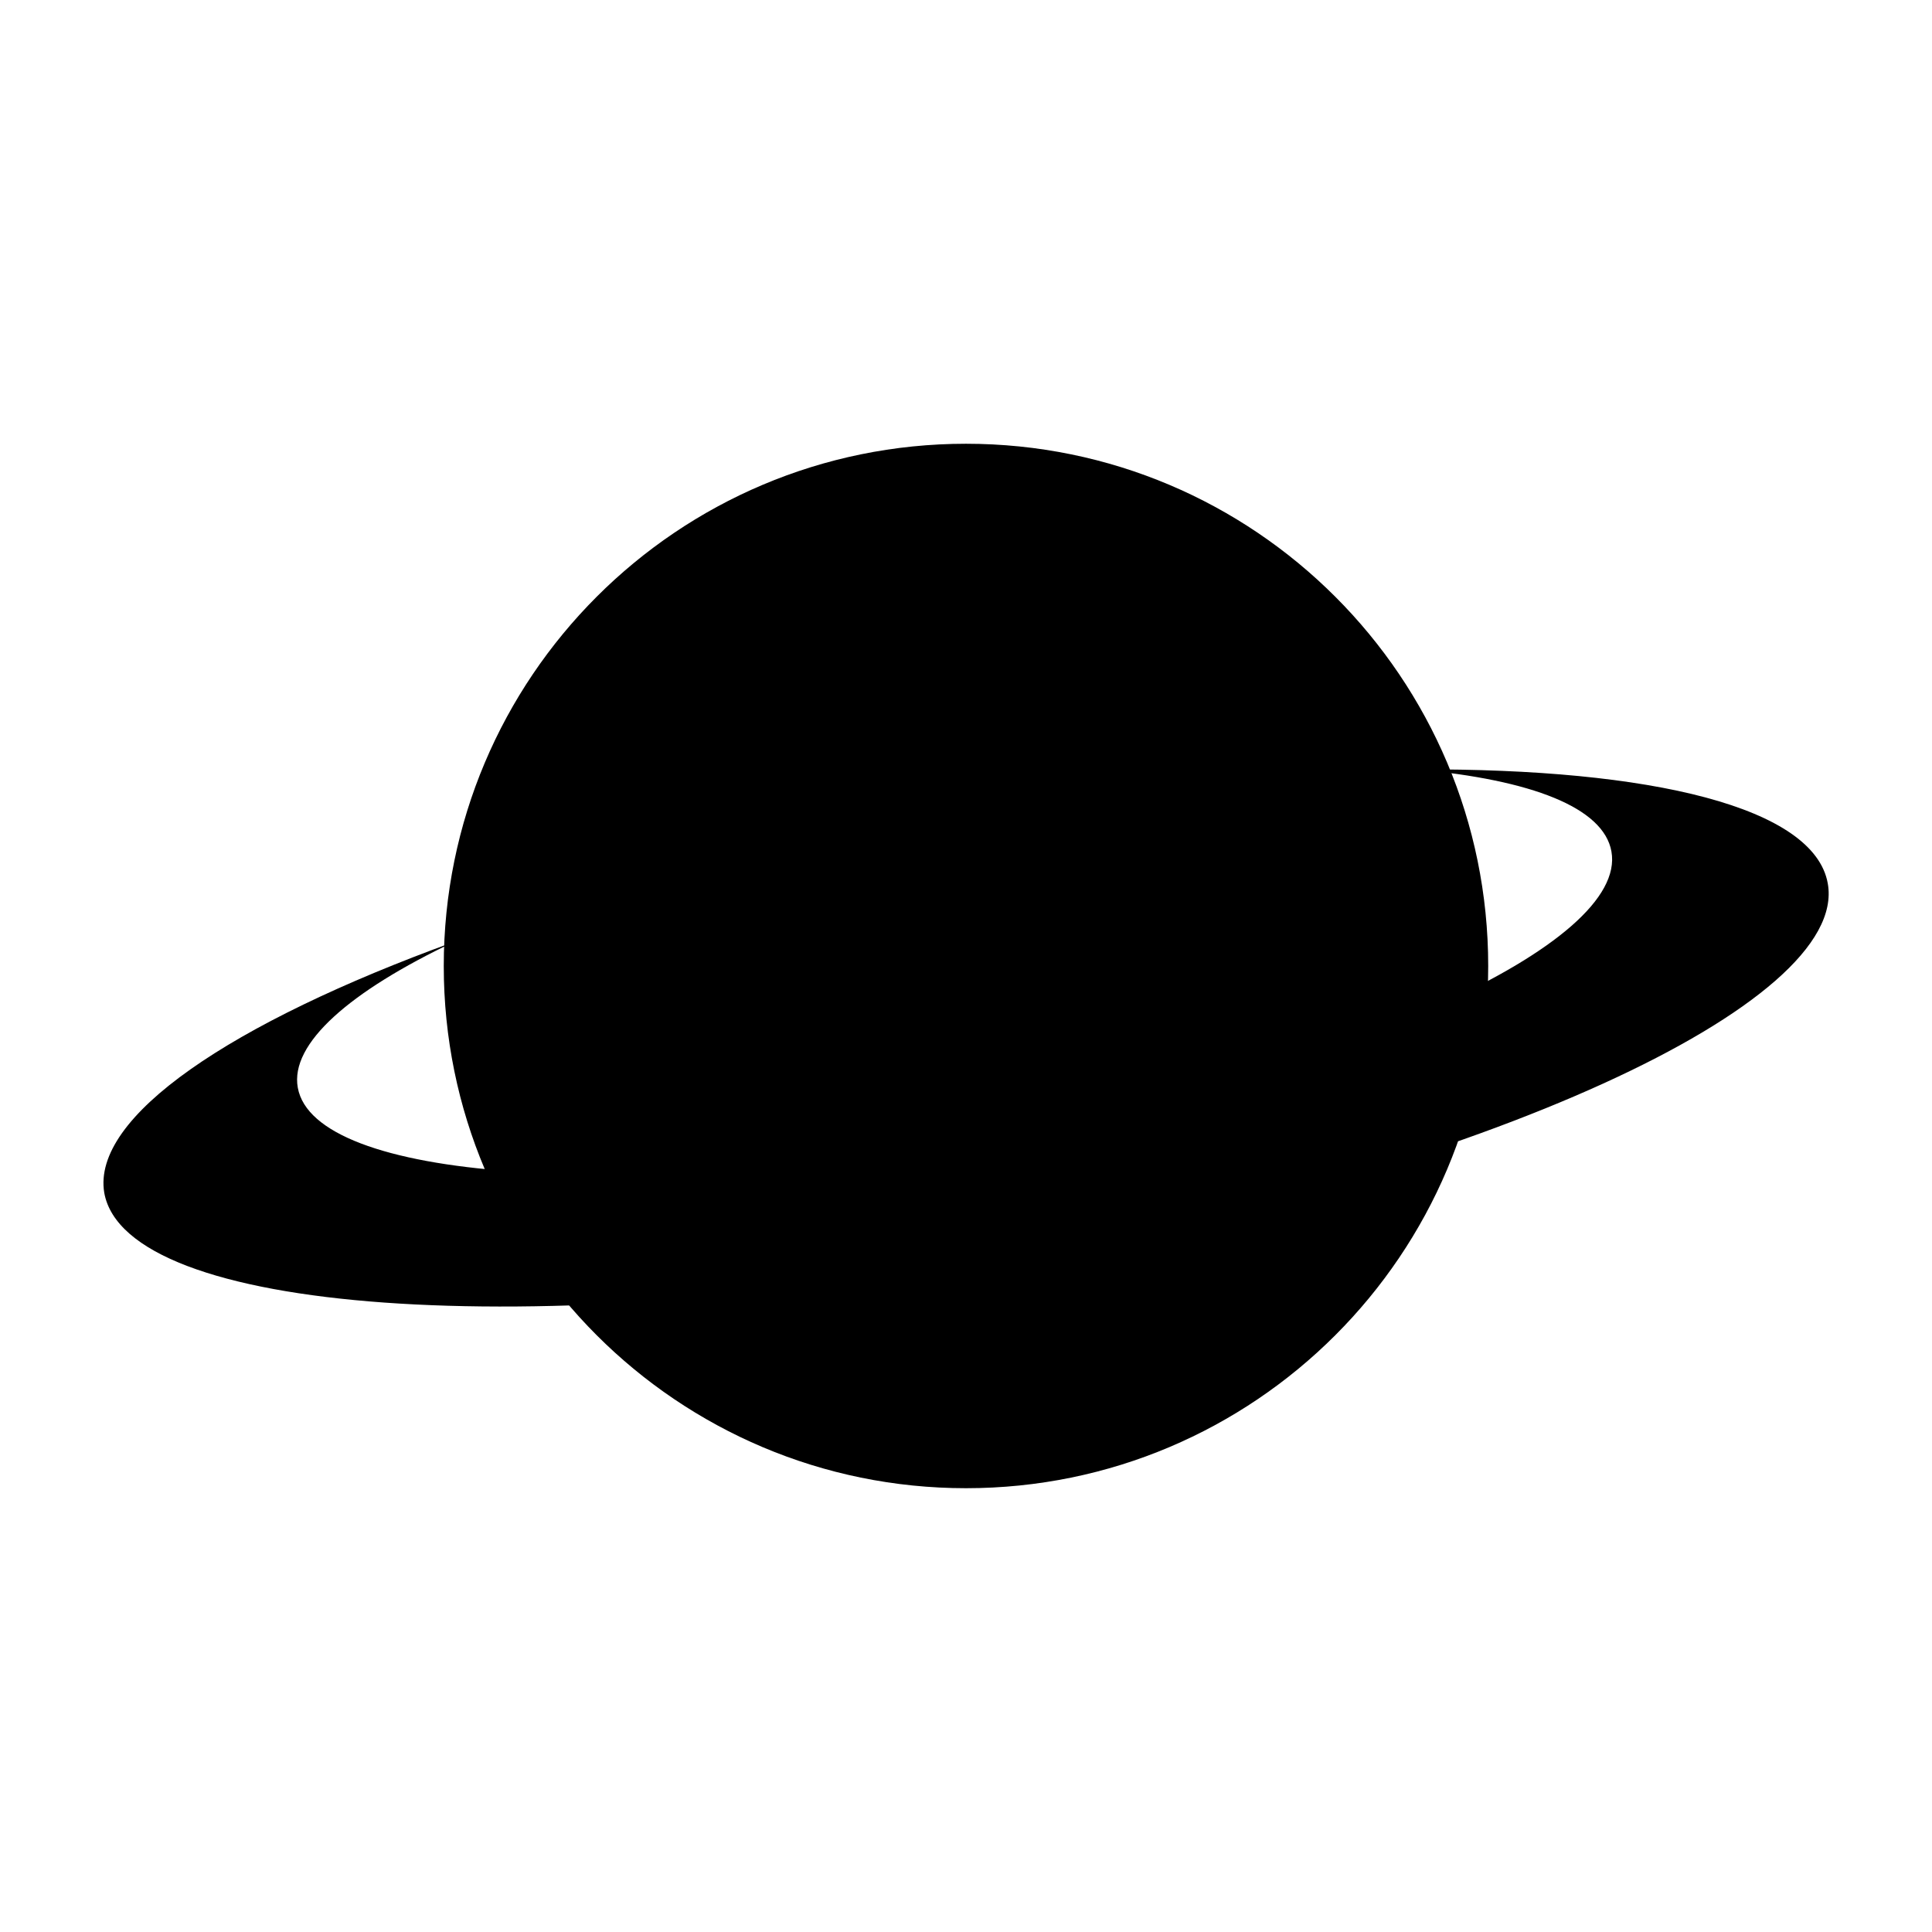
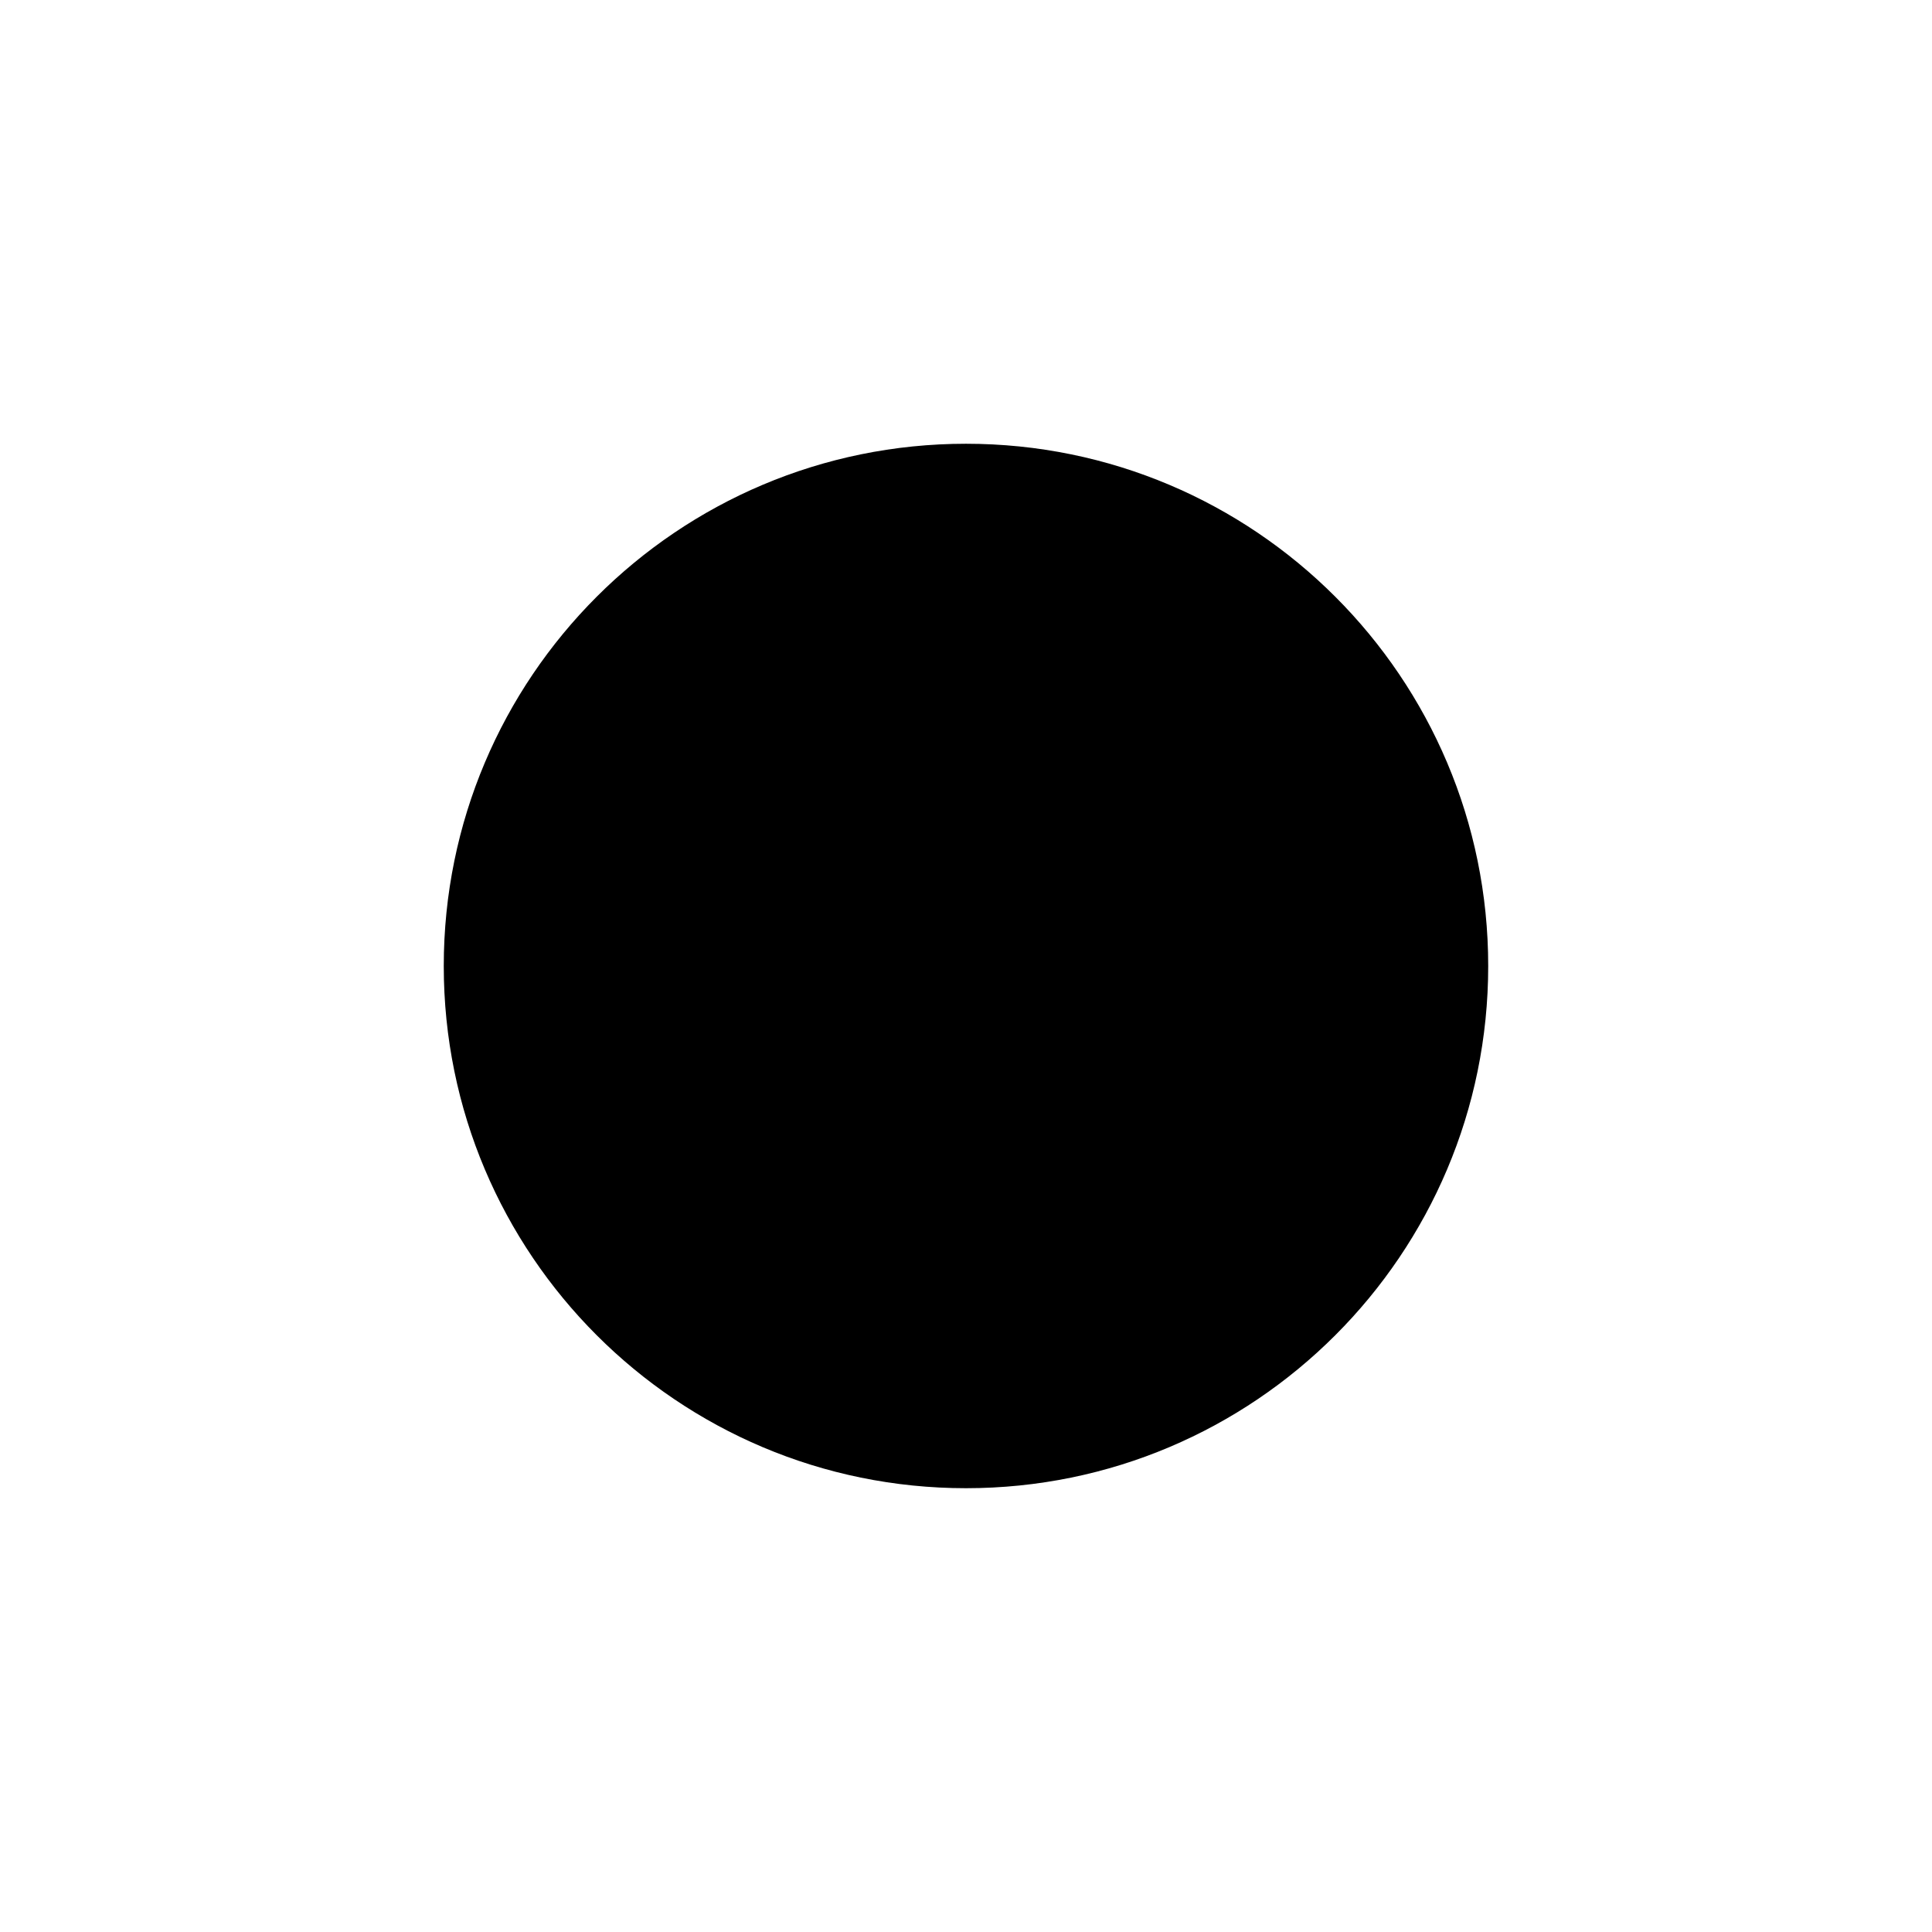
<svg xmlns="http://www.w3.org/2000/svg" fill="#000000" width="800px" height="800px" version="1.1" viewBox="144 144 512 512">
  <g>
-     <path d="m628.38 378.13c-3.578-20.152-46.453-30.531-108.82-30.23 30.23 2.769 49.422 10.078 51.488 21.766 4.383 24.484-69.98 58.289-166.26 75.57-96.273 17.281-177.49 11.488-181.87-12.996-2.117-11.688 13.805-25.543 41.414-38.641-59.25 21.512-96.078 46.398-92.703 66.5 5.742 32.094 112.65 39.801 238.8 17.129 126.16-22.668 223.69-67.156 217.95-99.098z" />
    <path d="m538.39 400c0 76.434-61.961 138.39-138.39 138.39-76.438 0-138.4-61.961-138.4-138.39 0-76.438 61.961-138.4 138.4-138.4 76.434 0 138.39 61.961 138.39 138.4" />
  </g>
</svg>